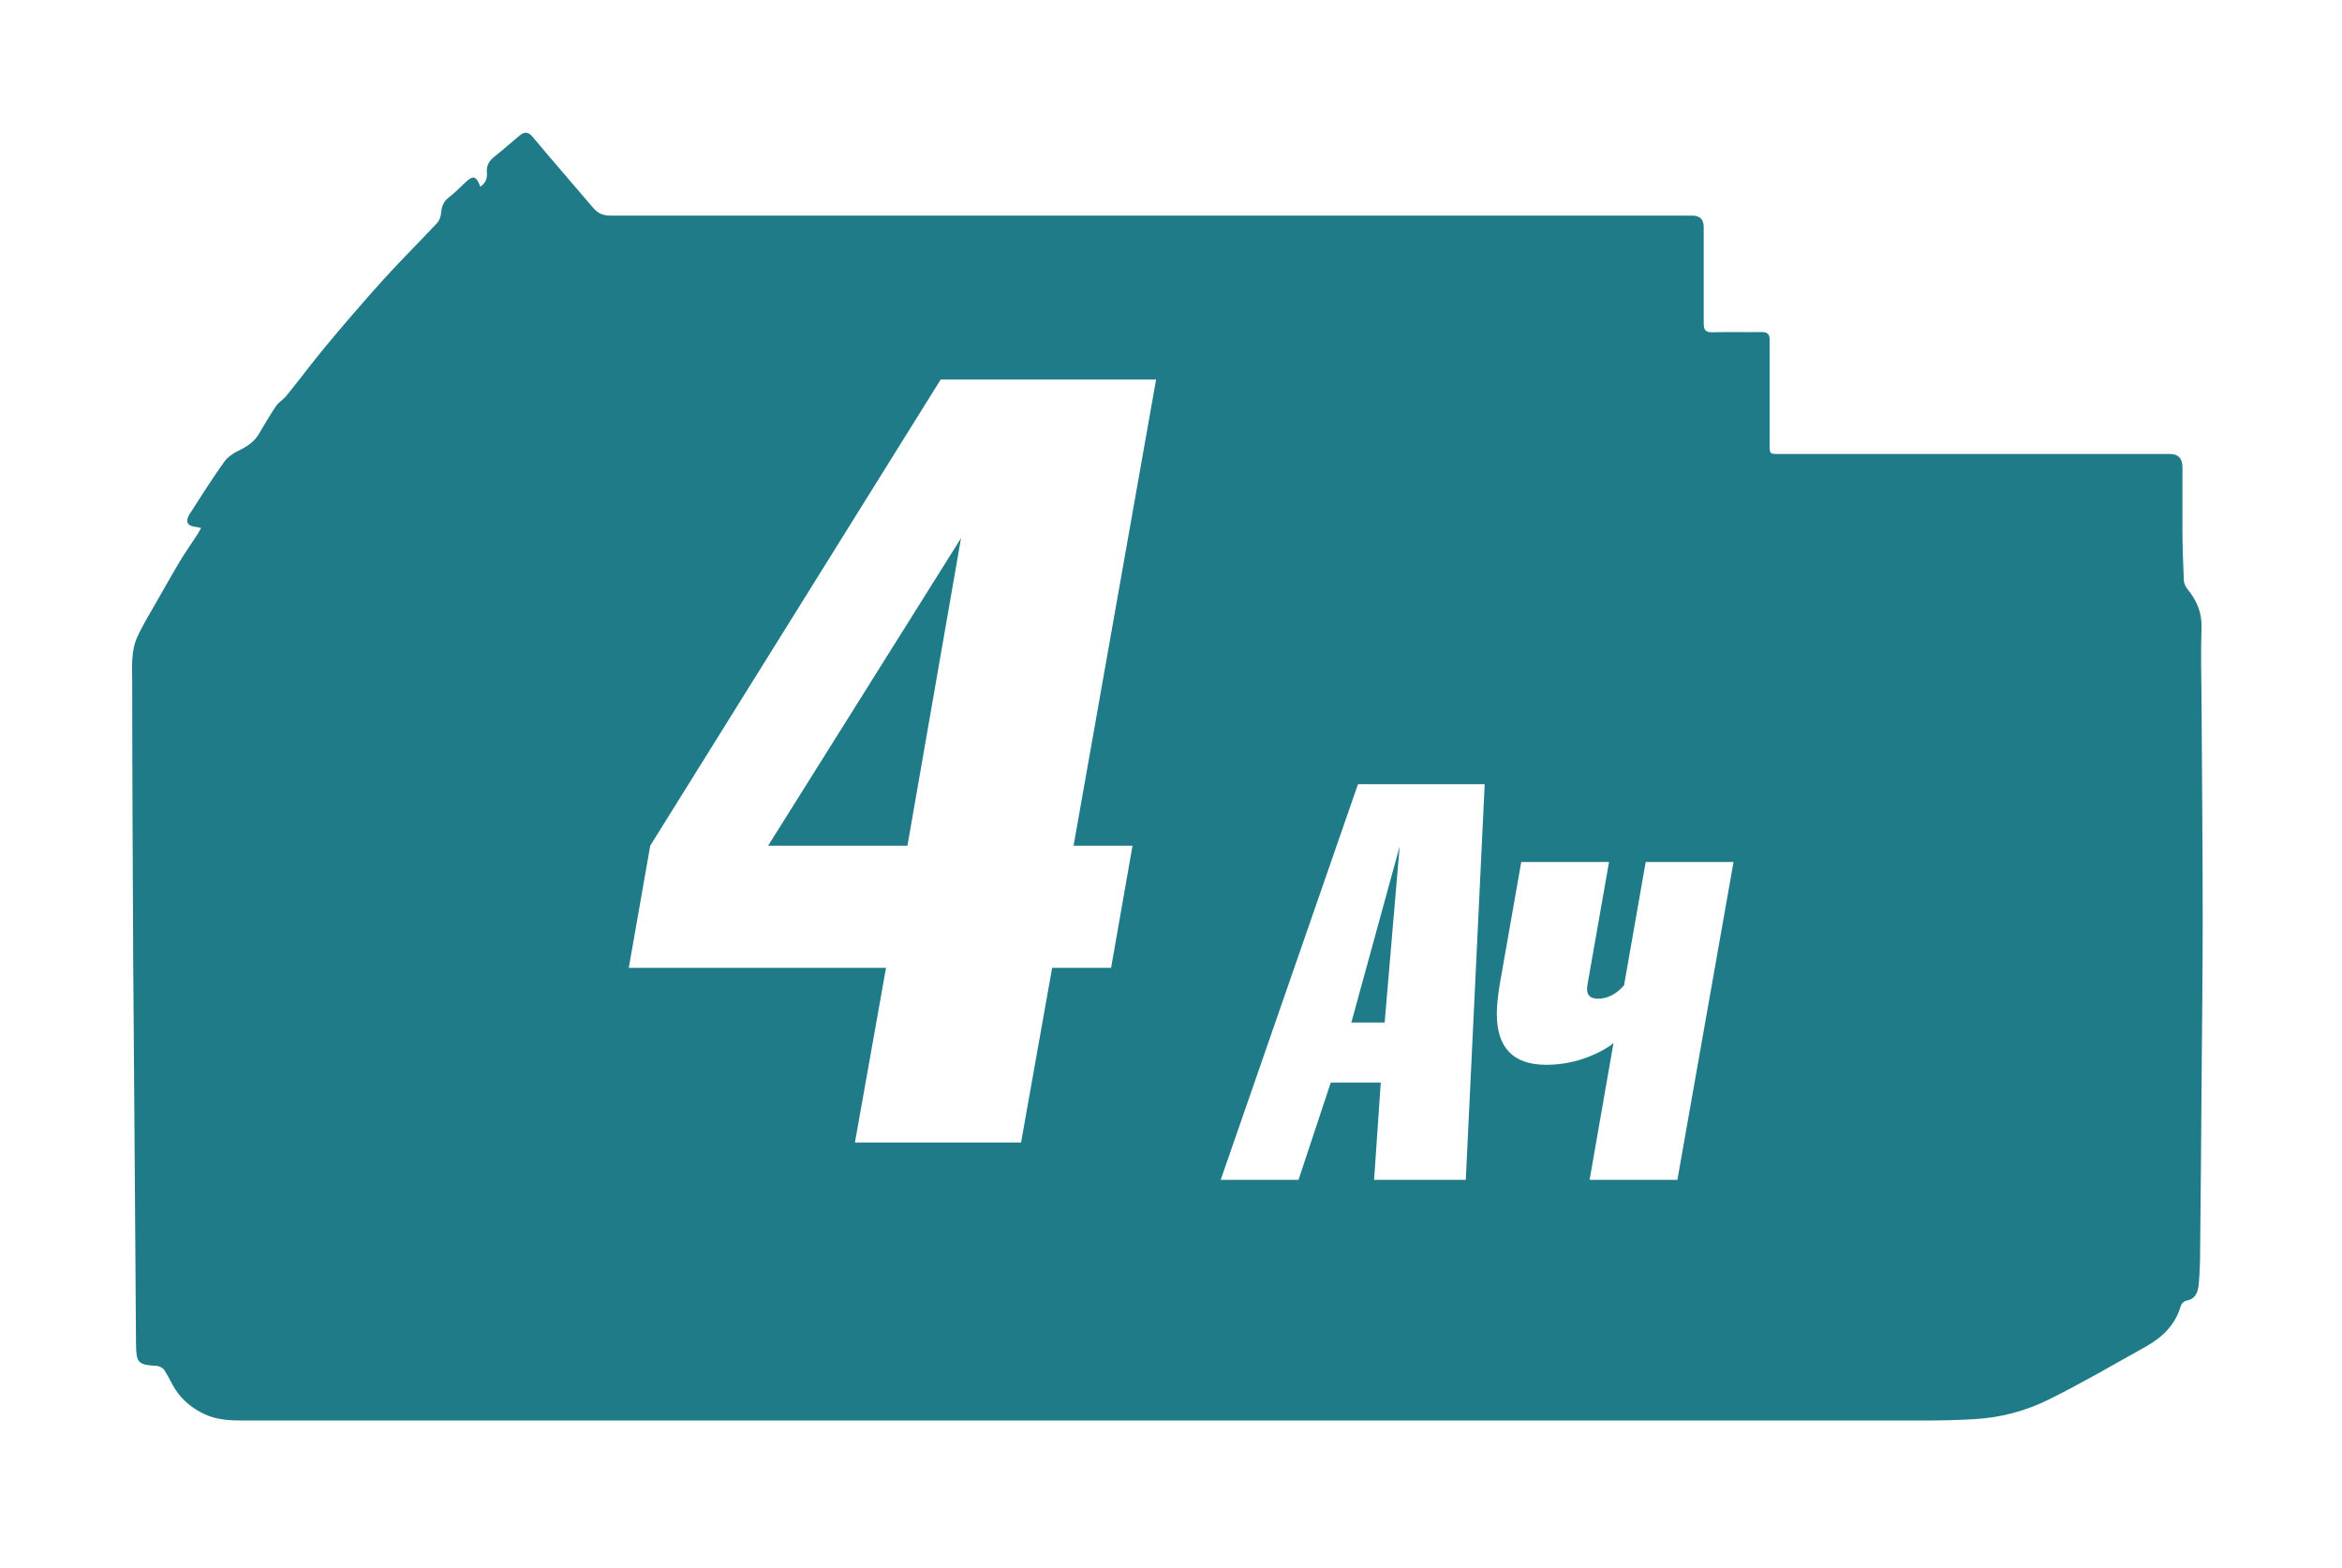
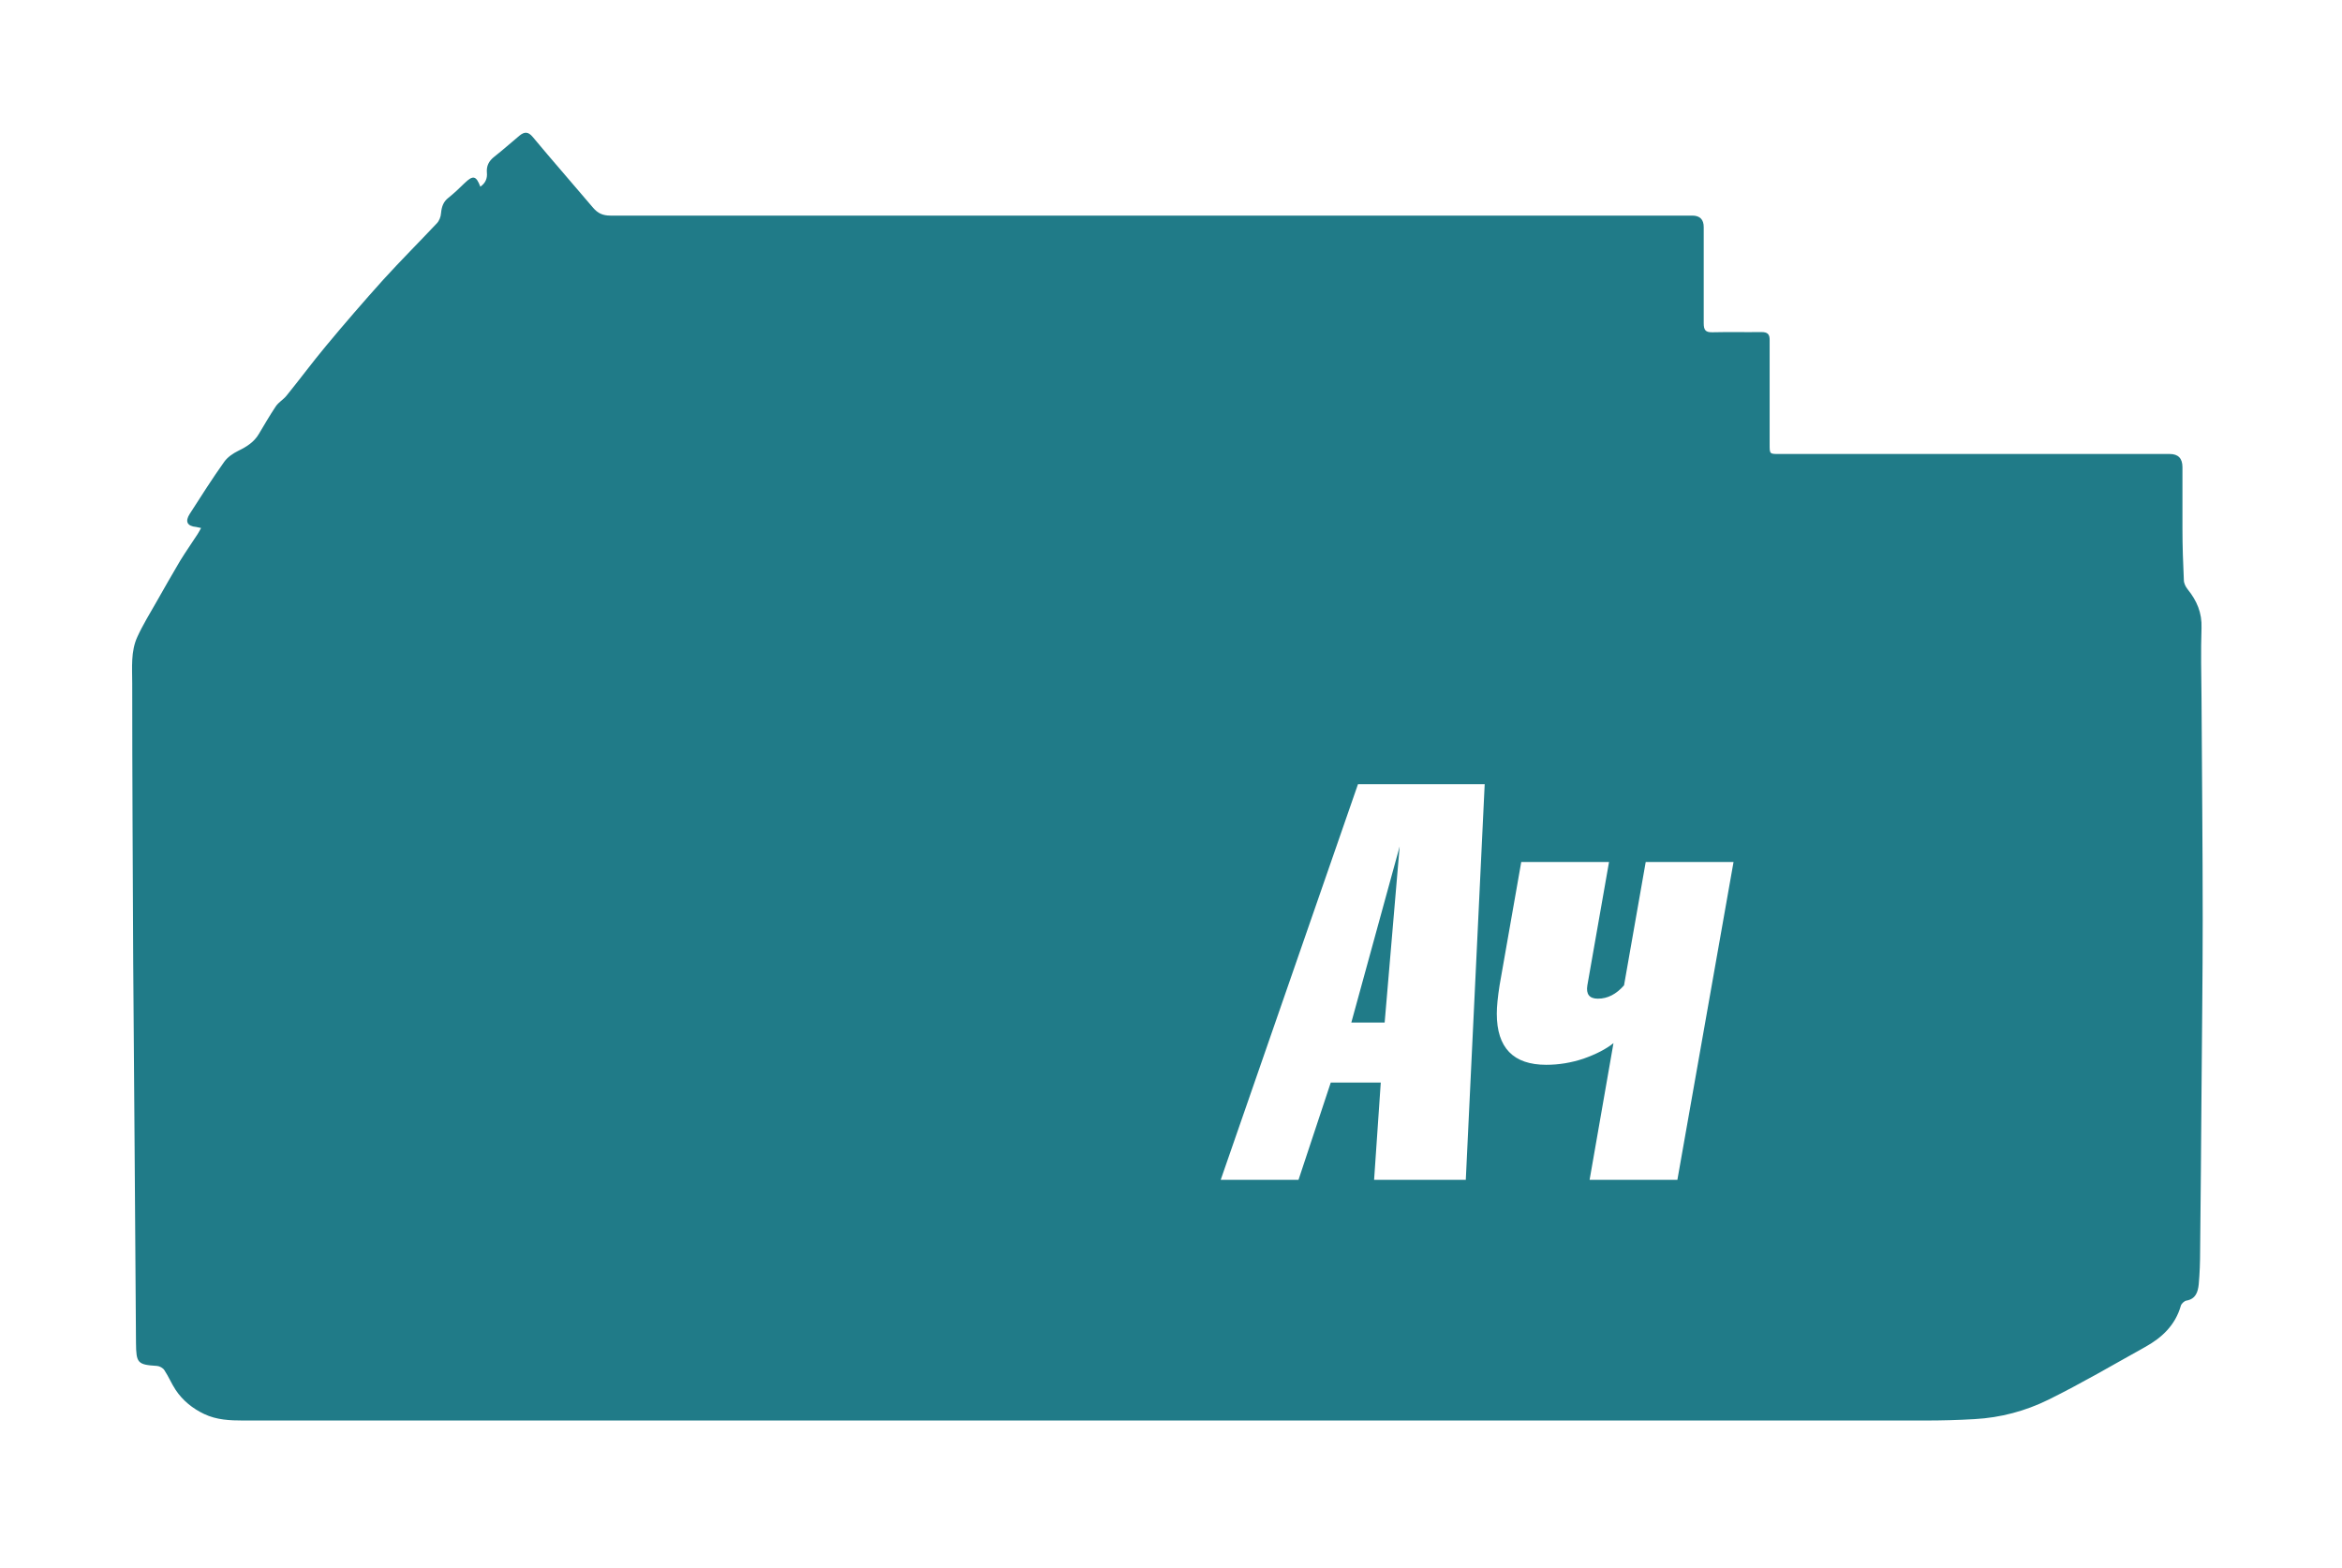
<svg xmlns="http://www.w3.org/2000/svg" width="118" height="79" viewBox="0 0 118 79" fill="none">
  <g filter="url(#filter0_d_6171_384)">
    <path d="M10.132 26.607C10.021 26.586 9.951 26.566 9.891 26.555C9.431 26.515 9.311 26.28 9.561 25.893C10.132 25.007 10.691 24.12 11.302 23.264C11.472 23.03 11.742 22.846 12.011 22.714C12.431 22.51 12.802 22.276 13.041 21.869C13.322 21.4 13.591 20.931 13.892 20.483C14.031 20.269 14.281 20.136 14.441 19.932C15.111 19.107 15.742 18.252 16.422 17.436C17.361 16.305 18.322 15.195 19.302 14.104C20.181 13.137 21.111 12.209 22.012 11.251C22.131 11.129 22.212 10.915 22.221 10.742C22.252 10.426 22.331 10.171 22.591 9.968C22.872 9.744 23.142 9.489 23.401 9.234C23.831 8.816 23.991 8.847 24.201 9.408C24.451 9.234 24.561 9 24.532 8.704C24.502 8.358 24.631 8.114 24.901 7.9C25.341 7.553 25.752 7.186 26.181 6.829C26.422 6.636 26.611 6.625 26.841 6.901C27.841 8.103 28.872 9.275 29.881 10.467C30.122 10.752 30.381 10.864 30.752 10.864C42.291 10.864 53.822 10.864 65.362 10.864C71.992 10.864 78.621 10.864 85.261 10.864C85.648 10.864 85.841 11.058 85.841 11.445C85.841 13.055 85.841 14.665 85.841 16.285C85.841 16.632 85.931 16.753 86.281 16.743C87.102 16.723 87.931 16.744 88.751 16.733C89.061 16.733 89.171 16.845 89.162 17.151C89.162 18.903 89.162 20.646 89.162 22.399C89.162 22.877 89.162 22.877 89.632 22.877C96.192 22.877 102.761 22.877 109.321 22.877C109.748 22.877 109.961 23.098 109.961 23.539C109.961 24.579 109.961 25.608 109.961 26.647C109.961 27.513 109.992 28.369 110.032 29.235C110.032 29.388 110.122 29.571 110.222 29.694C110.682 30.264 110.952 30.875 110.922 31.65C110.882 32.832 110.912 34.024 110.922 35.206C110.942 38.925 110.982 42.644 110.982 46.353C110.982 49.226 110.942 52.11 110.922 54.983C110.902 57.663 110.882 60.342 110.852 63.022C110.852 63.582 110.832 64.153 110.782 64.713C110.742 65.101 110.632 65.457 110.162 65.539C110.052 65.559 109.911 65.692 109.881 65.794C109.601 66.782 108.921 67.413 108.071 67.882C106.461 68.779 104.861 69.716 103.211 70.531C102.051 71.102 100.801 71.438 99.492 71.51C98.662 71.56 97.822 71.581 96.992 71.581C68.742 71.581 40.502 71.581 12.252 71.581C11.582 71.581 10.912 71.55 10.291 71.255C9.712 70.98 9.212 70.582 8.852 70.042C8.642 69.727 8.492 69.36 8.282 69.044C8.212 68.932 8.042 68.84 7.912 68.83C6.932 68.769 6.862 68.687 6.852 67.679C6.832 64.377 6.802 61.076 6.782 57.775C6.762 54.687 6.731 51.61 6.712 48.523C6.691 43.826 6.662 39.129 6.662 34.431C6.662 33.647 6.582 32.822 6.922 32.088C7.202 31.477 7.561 30.896 7.891 30.316C8.281 29.633 8.671 28.94 9.071 28.267C9.351 27.809 9.661 27.371 9.951 26.922C10.011 26.831 10.062 26.729 10.132 26.607Z" fill="#207B88" />
  </g>
-   <path d="M31.681 48.771L32.761 42.615L47.395 19.125H58.249L54.091 42.615H57.061L55.981 48.771H53.011L51.445 57.573H43.075L44.641 48.771H31.681ZM38.701 42.615H45.721L48.421 27.117L38.701 42.615Z" fill="white" />
  <path d="M68.421 39.516H74.805L73.853 59.452H69.233L69.569 54.552H67.049L65.425 59.452H61.505L68.421 39.516ZM68.085 51.528H69.765L70.521 42.652L68.085 51.528ZM84.514 59.452H80.091L81.294 52.564C80.921 52.863 80.417 53.124 79.782 53.348C79.166 53.553 78.541 53.656 77.906 53.656C76.245 53.656 75.415 52.797 75.415 51.08C75.415 50.725 75.461 50.249 75.555 49.652L76.647 43.436H81.07L79.978 49.652C79.904 50.1 80.081 50.324 80.51 50.324C80.996 50.324 81.434 50.1 81.826 49.652L82.918 43.436H87.343L84.514 59.452Z" fill="white" />
  <defs>
    <filter id="filter0_d_6171_384" x="0.033" y="0.068" width="117.568" height="78.133" filterUnits="userSpaceOnUse" color-interpolation-filters="sRGB">
      <feFlood flood-opacity="0" result="BackgroundImageFix" />
      <feColorMatrix in="SourceAlpha" type="matrix" values="0 0 0 0 0 0 0 0 0 0 0 0 0 0 0 0 0 0 127 0" result="hardAlpha" />
      <feOffset />
      <feGaussianBlur stdDeviation="3.31" />
      <feColorMatrix type="matrix" values="0 0 0 0 0 0 0 0 0 0 0 0 0 0 0 0 0 0 0.7 0" />
      <feBlend mode="normal" in2="BackgroundImageFix" result="effect1_dropShadow_6171_384" />
      <feBlend mode="normal" in="SourceGraphic" in2="effect1_dropShadow_6171_384" result="shape" />
    </filter>
  </defs>
</svg>